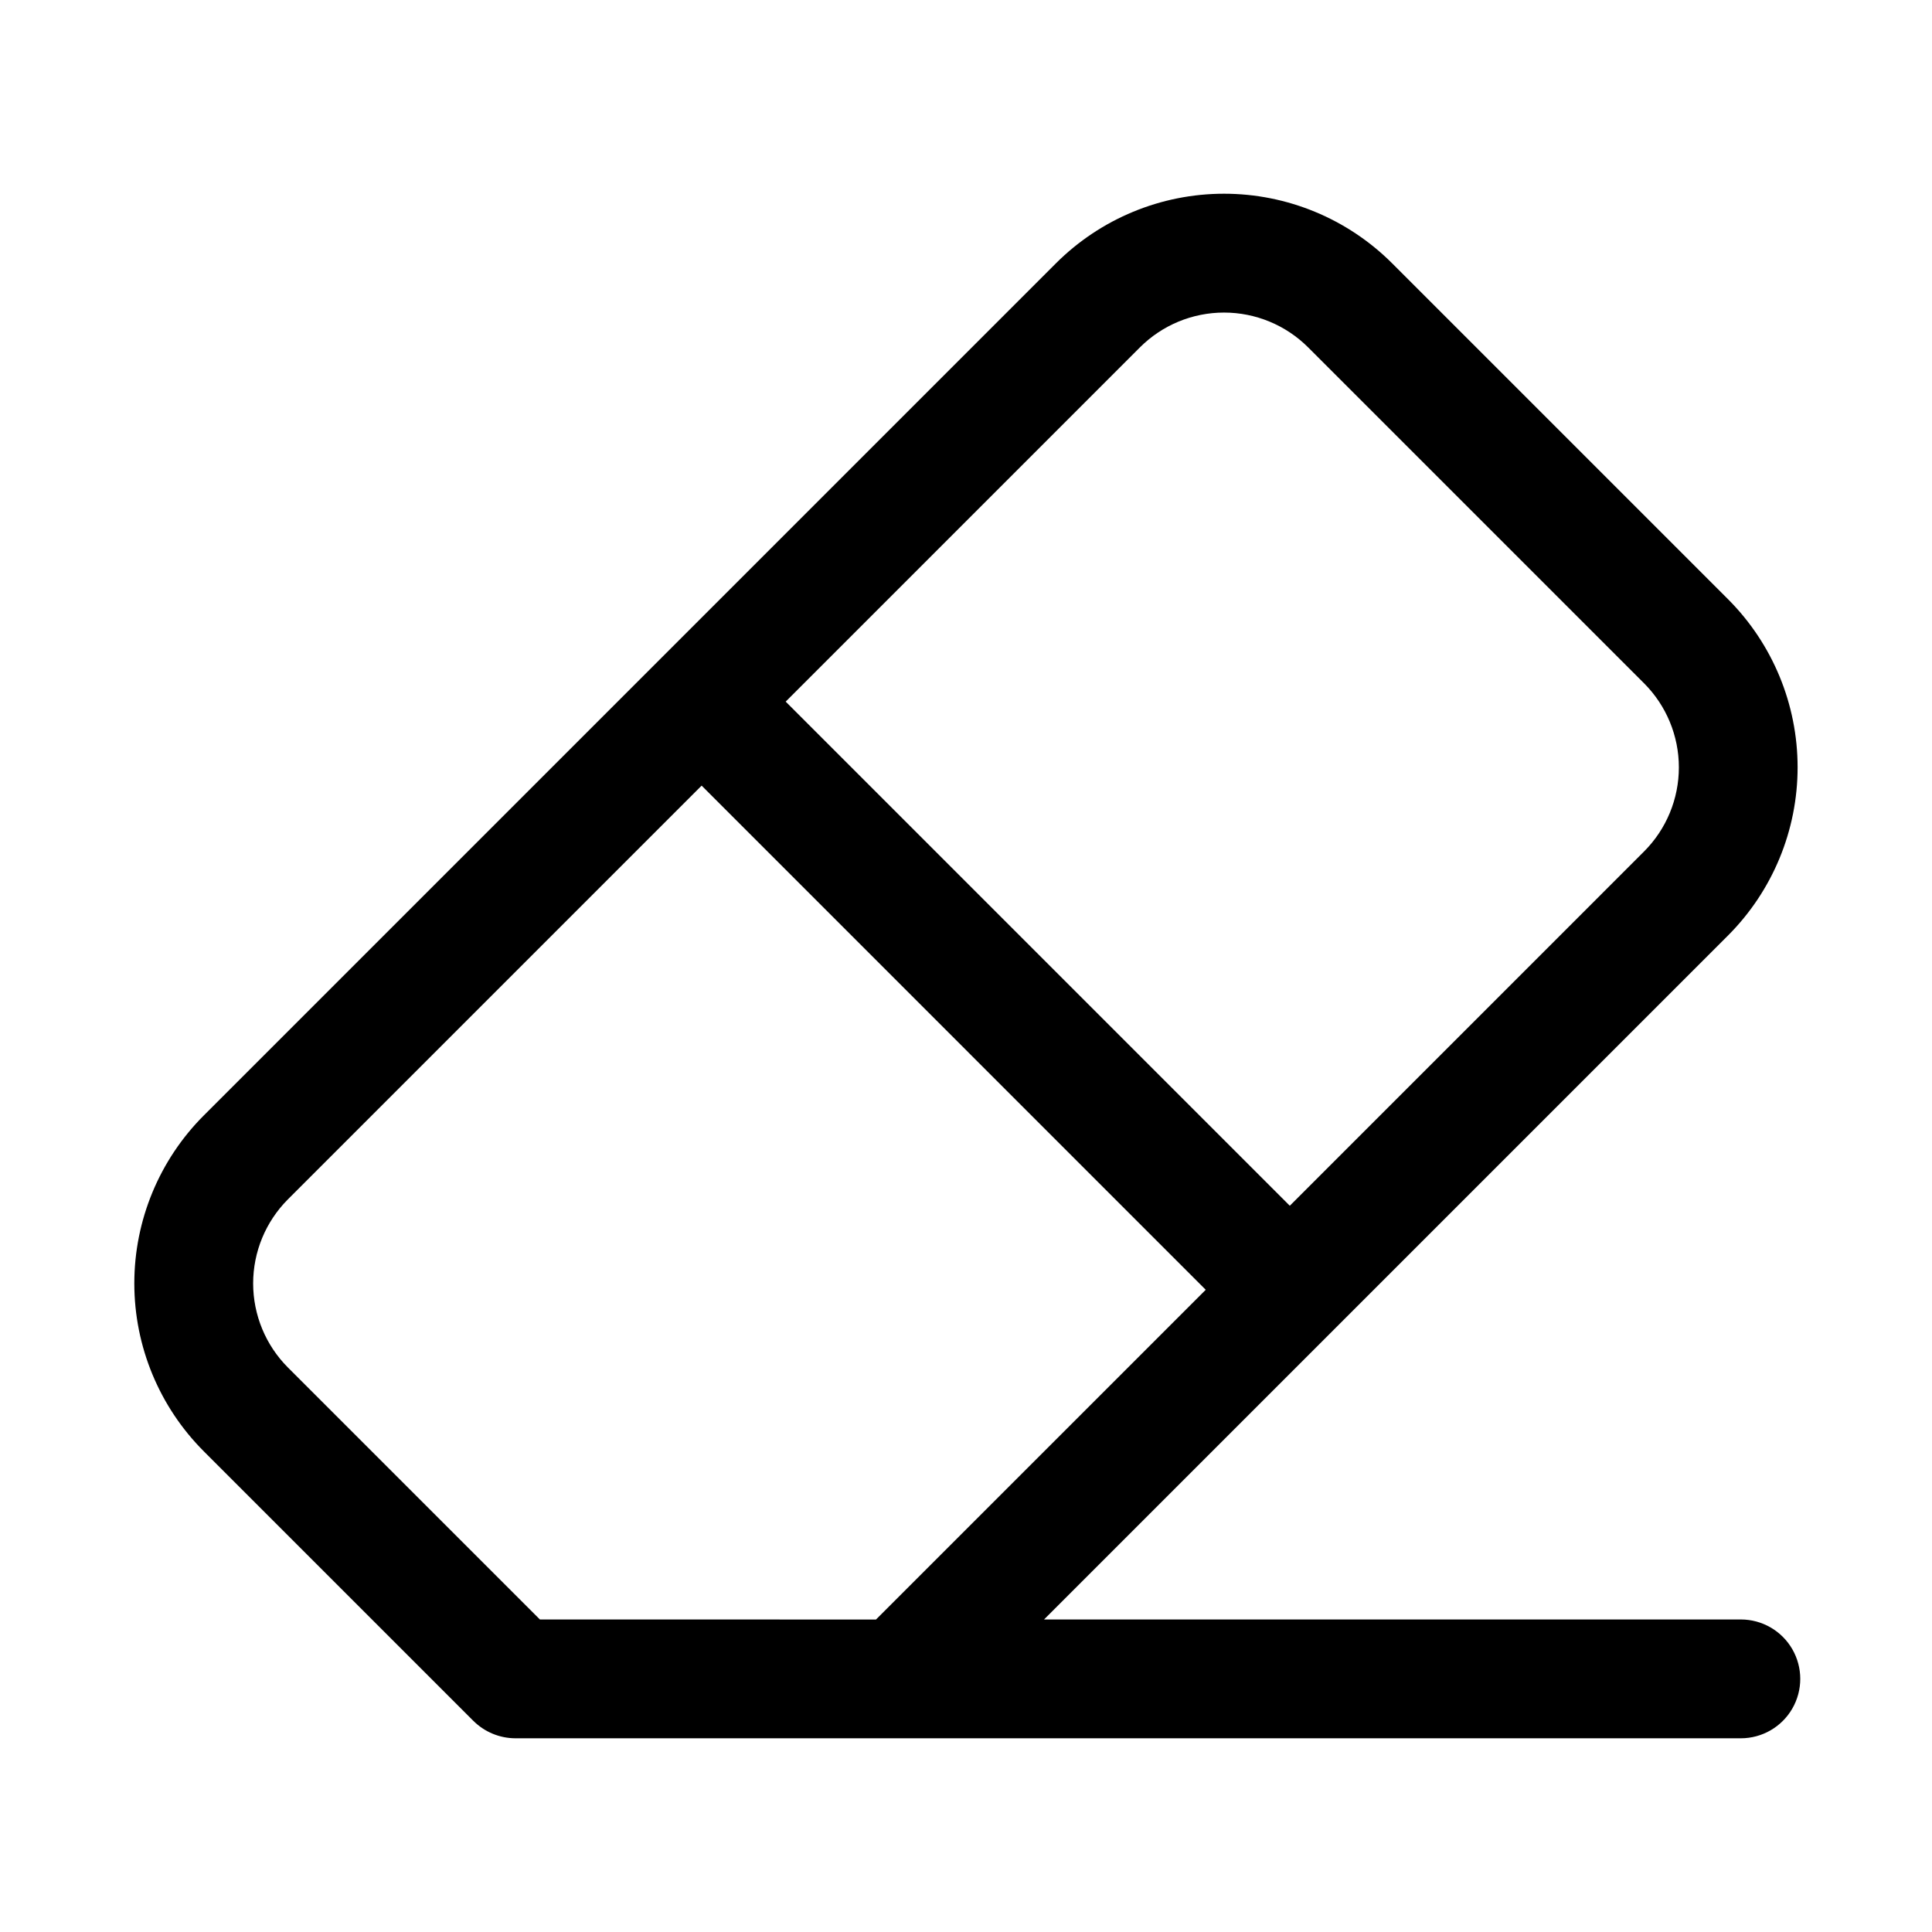
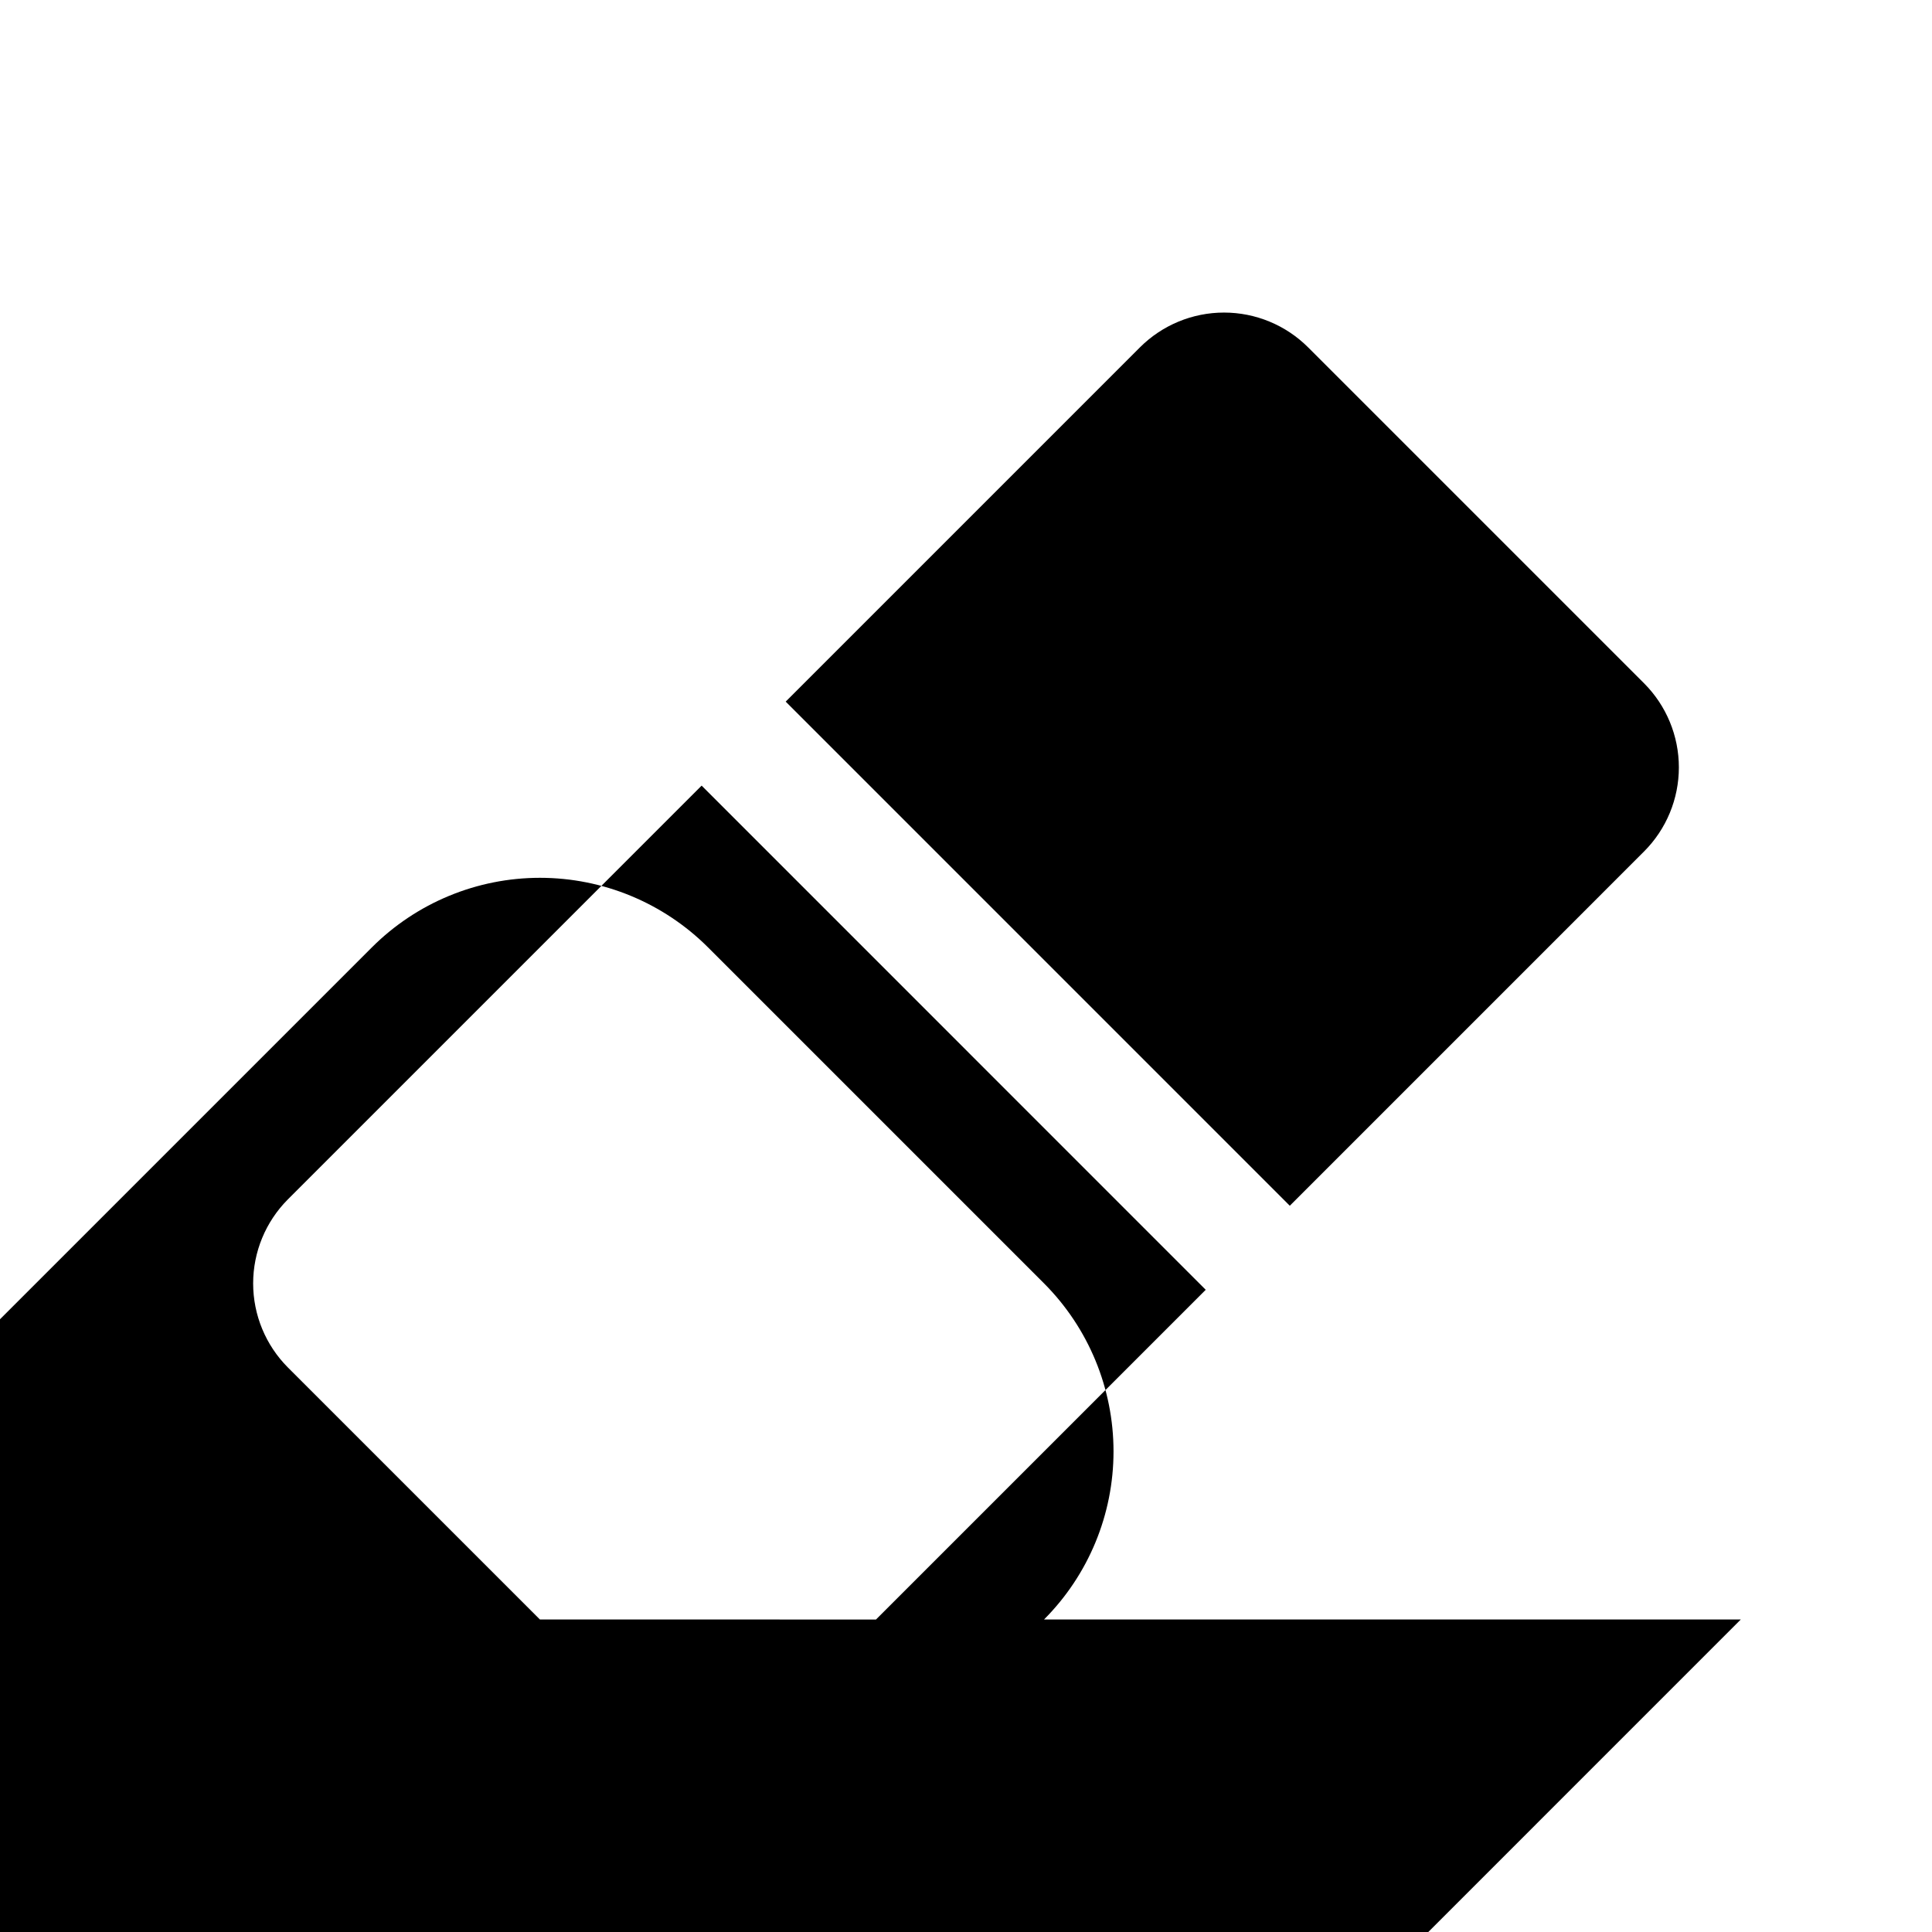
<svg xmlns="http://www.w3.org/2000/svg" fill="#000000" width="800px" height="800px" version="1.1" viewBox="144 144 512 512">
-   <path d="m605.33 573.18h-184.65l76.215-76.215 0.047-0.031 0.031-0.047 105-105-0.004 0.004c11.793-11.824 18.414-27.84 18.414-44.535 0-16.699-6.621-32.715-18.414-44.535l-89.051-89.051c-11.816-11.801-27.836-18.43-44.535-18.43-16.699 0-32.719 6.629-44.535 18.43l-105.01 105.01-0.023 0.016-0.016 0.023-120.76 120.76v-0.004c-11.812 11.812-18.445 27.832-18.445 44.535 0 16.703 6.633 32.727 18.445 44.535l71.391 71.391h0.004c2.957 2.949 6.957 4.613 11.137 4.629h324.77c5.625 0 10.824-3 13.637-7.871 2.812-4.871 2.812-10.875 0-15.746-2.812-4.871-8.012-7.871-13.637-7.871zm-159.22-337.14c5.91-5.898 13.918-9.207 22.27-9.207 8.352 0 16.359 3.309 22.27 9.207l89.055 89.055v-0.004c5.898 5.914 9.211 13.922 9.211 22.273 0 8.352-3.312 16.359-9.211 22.27l-93.898 93.902-133.59-133.6zm-159.03 337.14-66.789-66.789c-5.894-5.914-9.203-13.922-9.203-22.273 0-8.348 3.309-16.355 9.203-22.27l109.65-109.65 133.59 133.61-87.383 87.379z" />
+   <path d="m605.33 573.18h-184.65c11.793-11.824 18.414-27.84 18.414-44.535 0-16.699-6.621-32.715-18.414-44.535l-89.051-89.051c-11.816-11.801-27.836-18.43-44.535-18.43-16.699 0-32.719 6.629-44.535 18.43l-105.01 105.01-0.023 0.016-0.016 0.023-120.76 120.76v-0.004c-11.812 11.812-18.445 27.832-18.445 44.535 0 16.703 6.633 32.727 18.445 44.535l71.391 71.391h0.004c2.957 2.949 6.957 4.613 11.137 4.629h324.77c5.625 0 10.824-3 13.637-7.871 2.812-4.871 2.812-10.875 0-15.746-2.812-4.871-8.012-7.871-13.637-7.871zm-159.22-337.14c5.91-5.898 13.918-9.207 22.27-9.207 8.352 0 16.359 3.309 22.27 9.207l89.055 89.055v-0.004c5.898 5.914 9.211 13.922 9.211 22.273 0 8.352-3.312 16.359-9.211 22.27l-93.898 93.902-133.59-133.6zm-159.03 337.14-66.789-66.789c-5.894-5.914-9.203-13.922-9.203-22.273 0-8.348 3.309-16.355 9.203-22.27l109.65-109.65 133.59 133.61-87.383 87.379z" />
</svg>